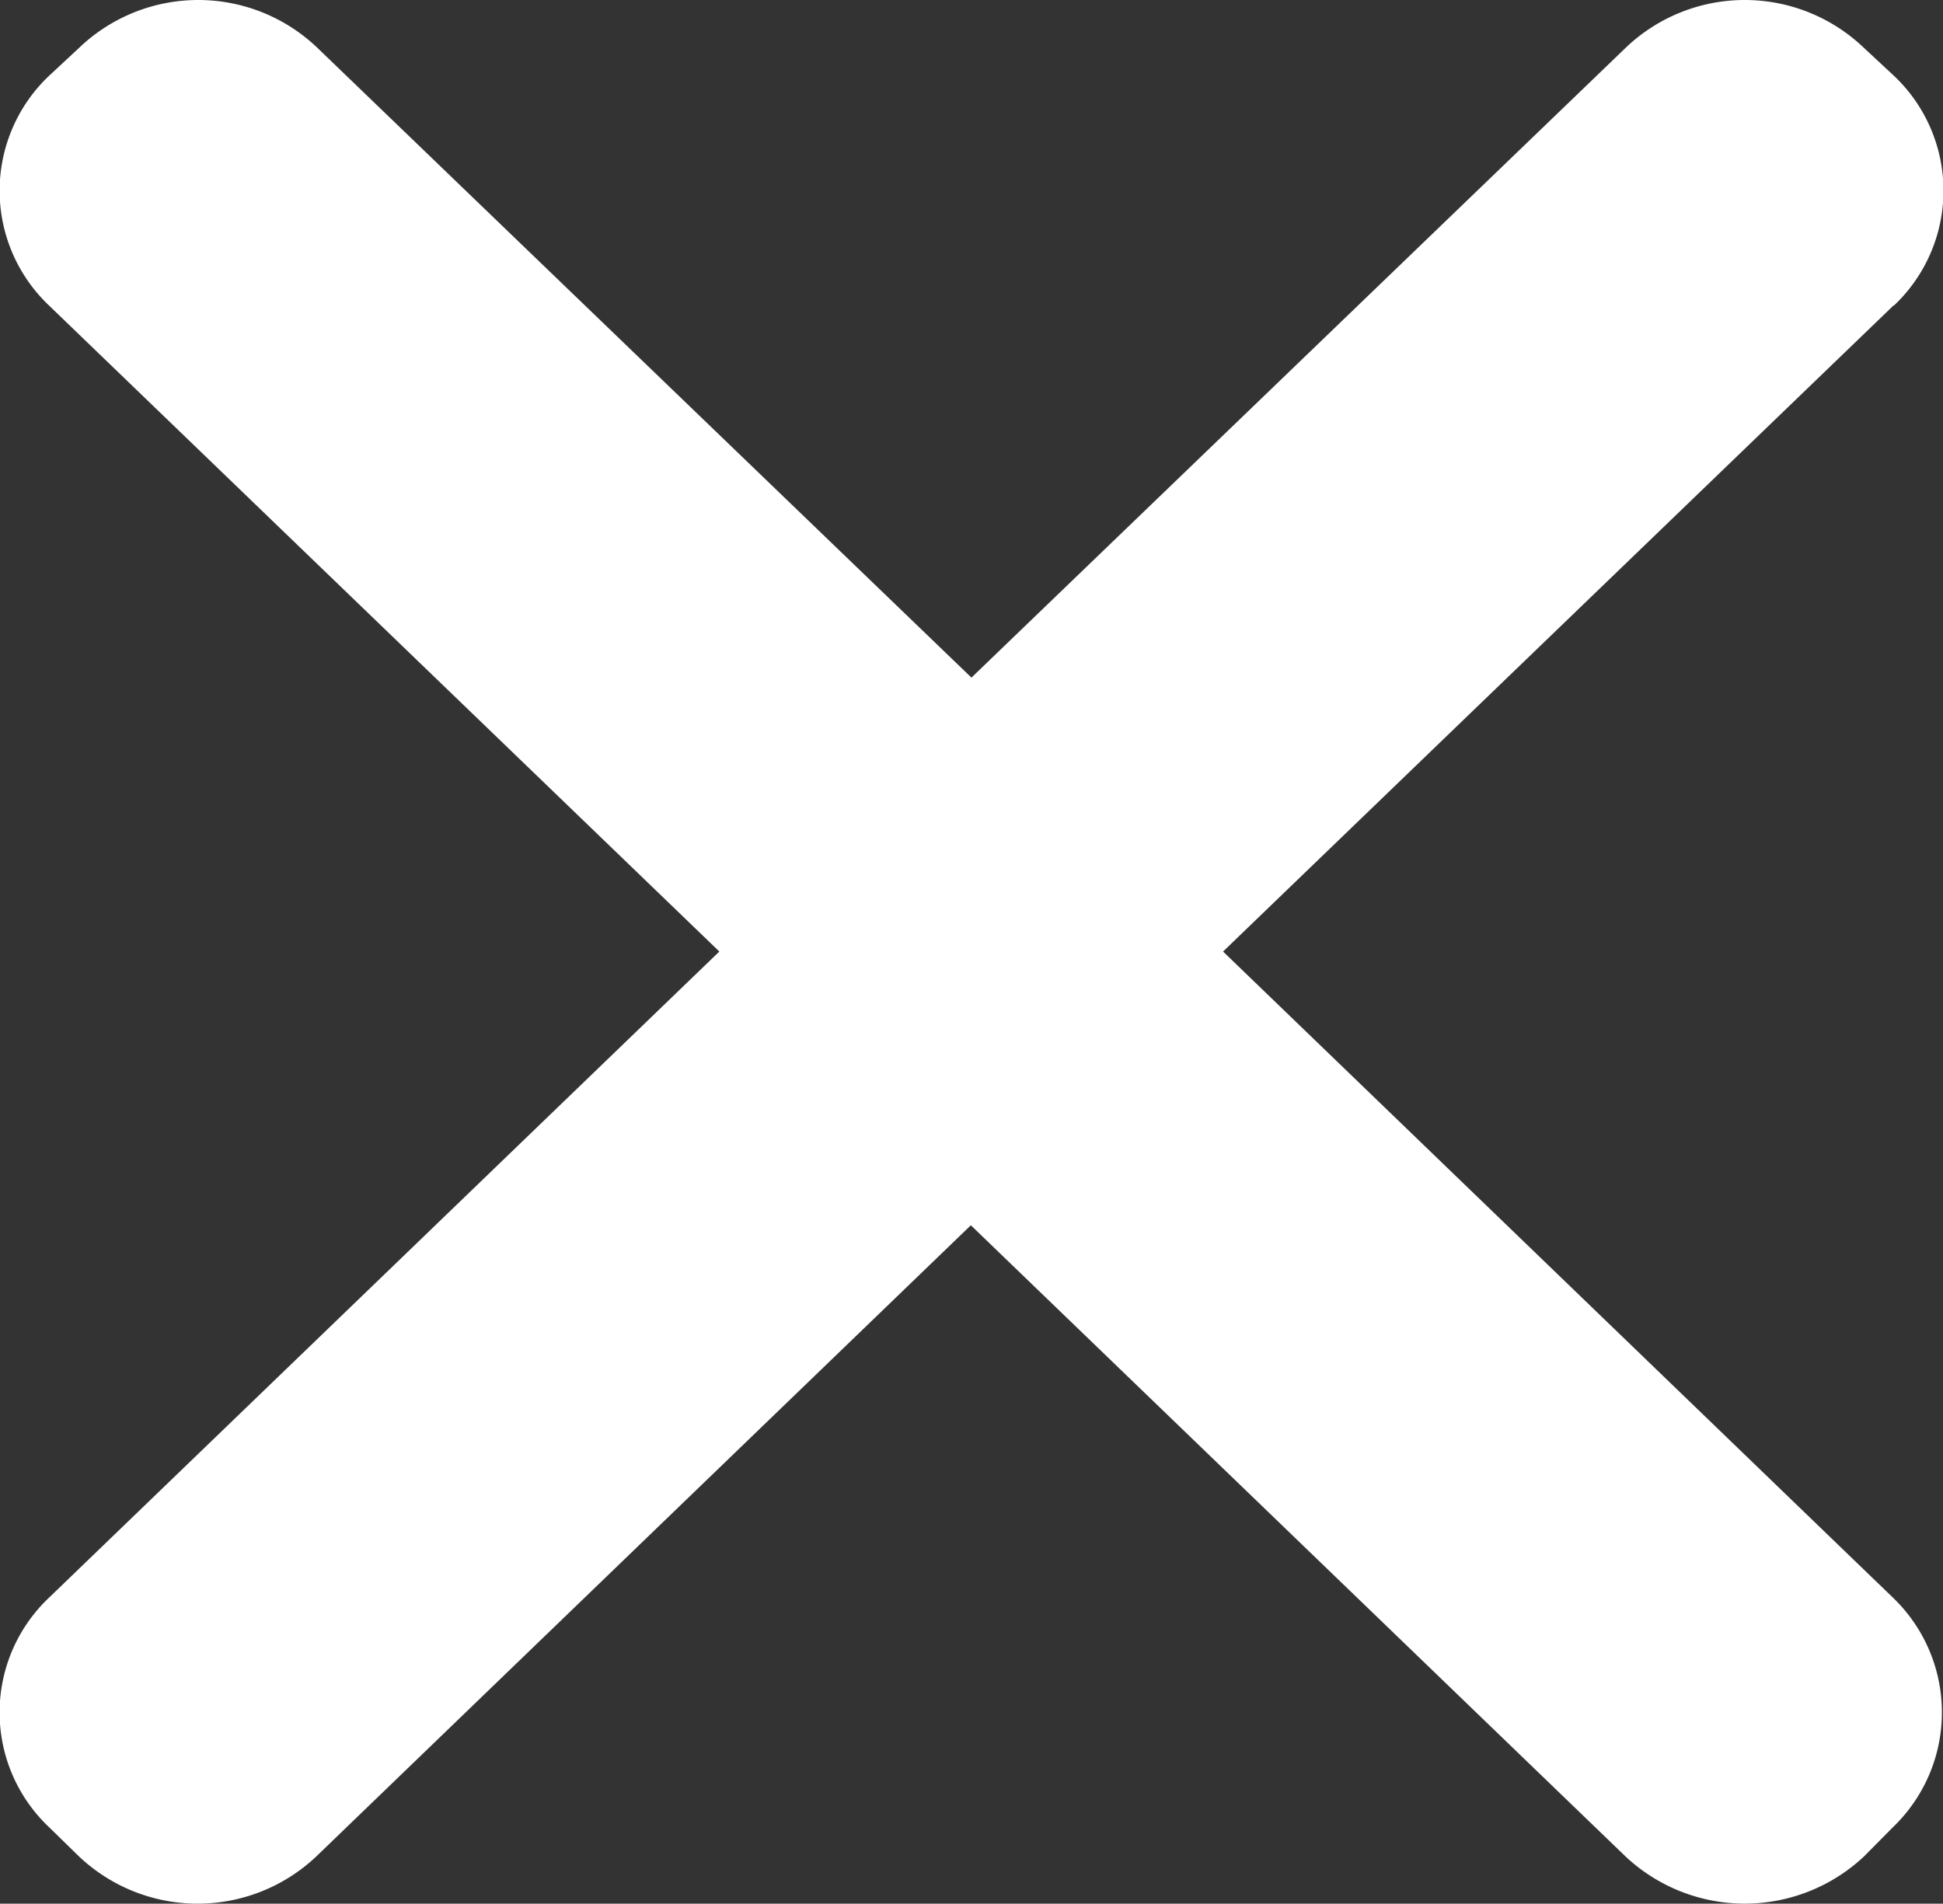
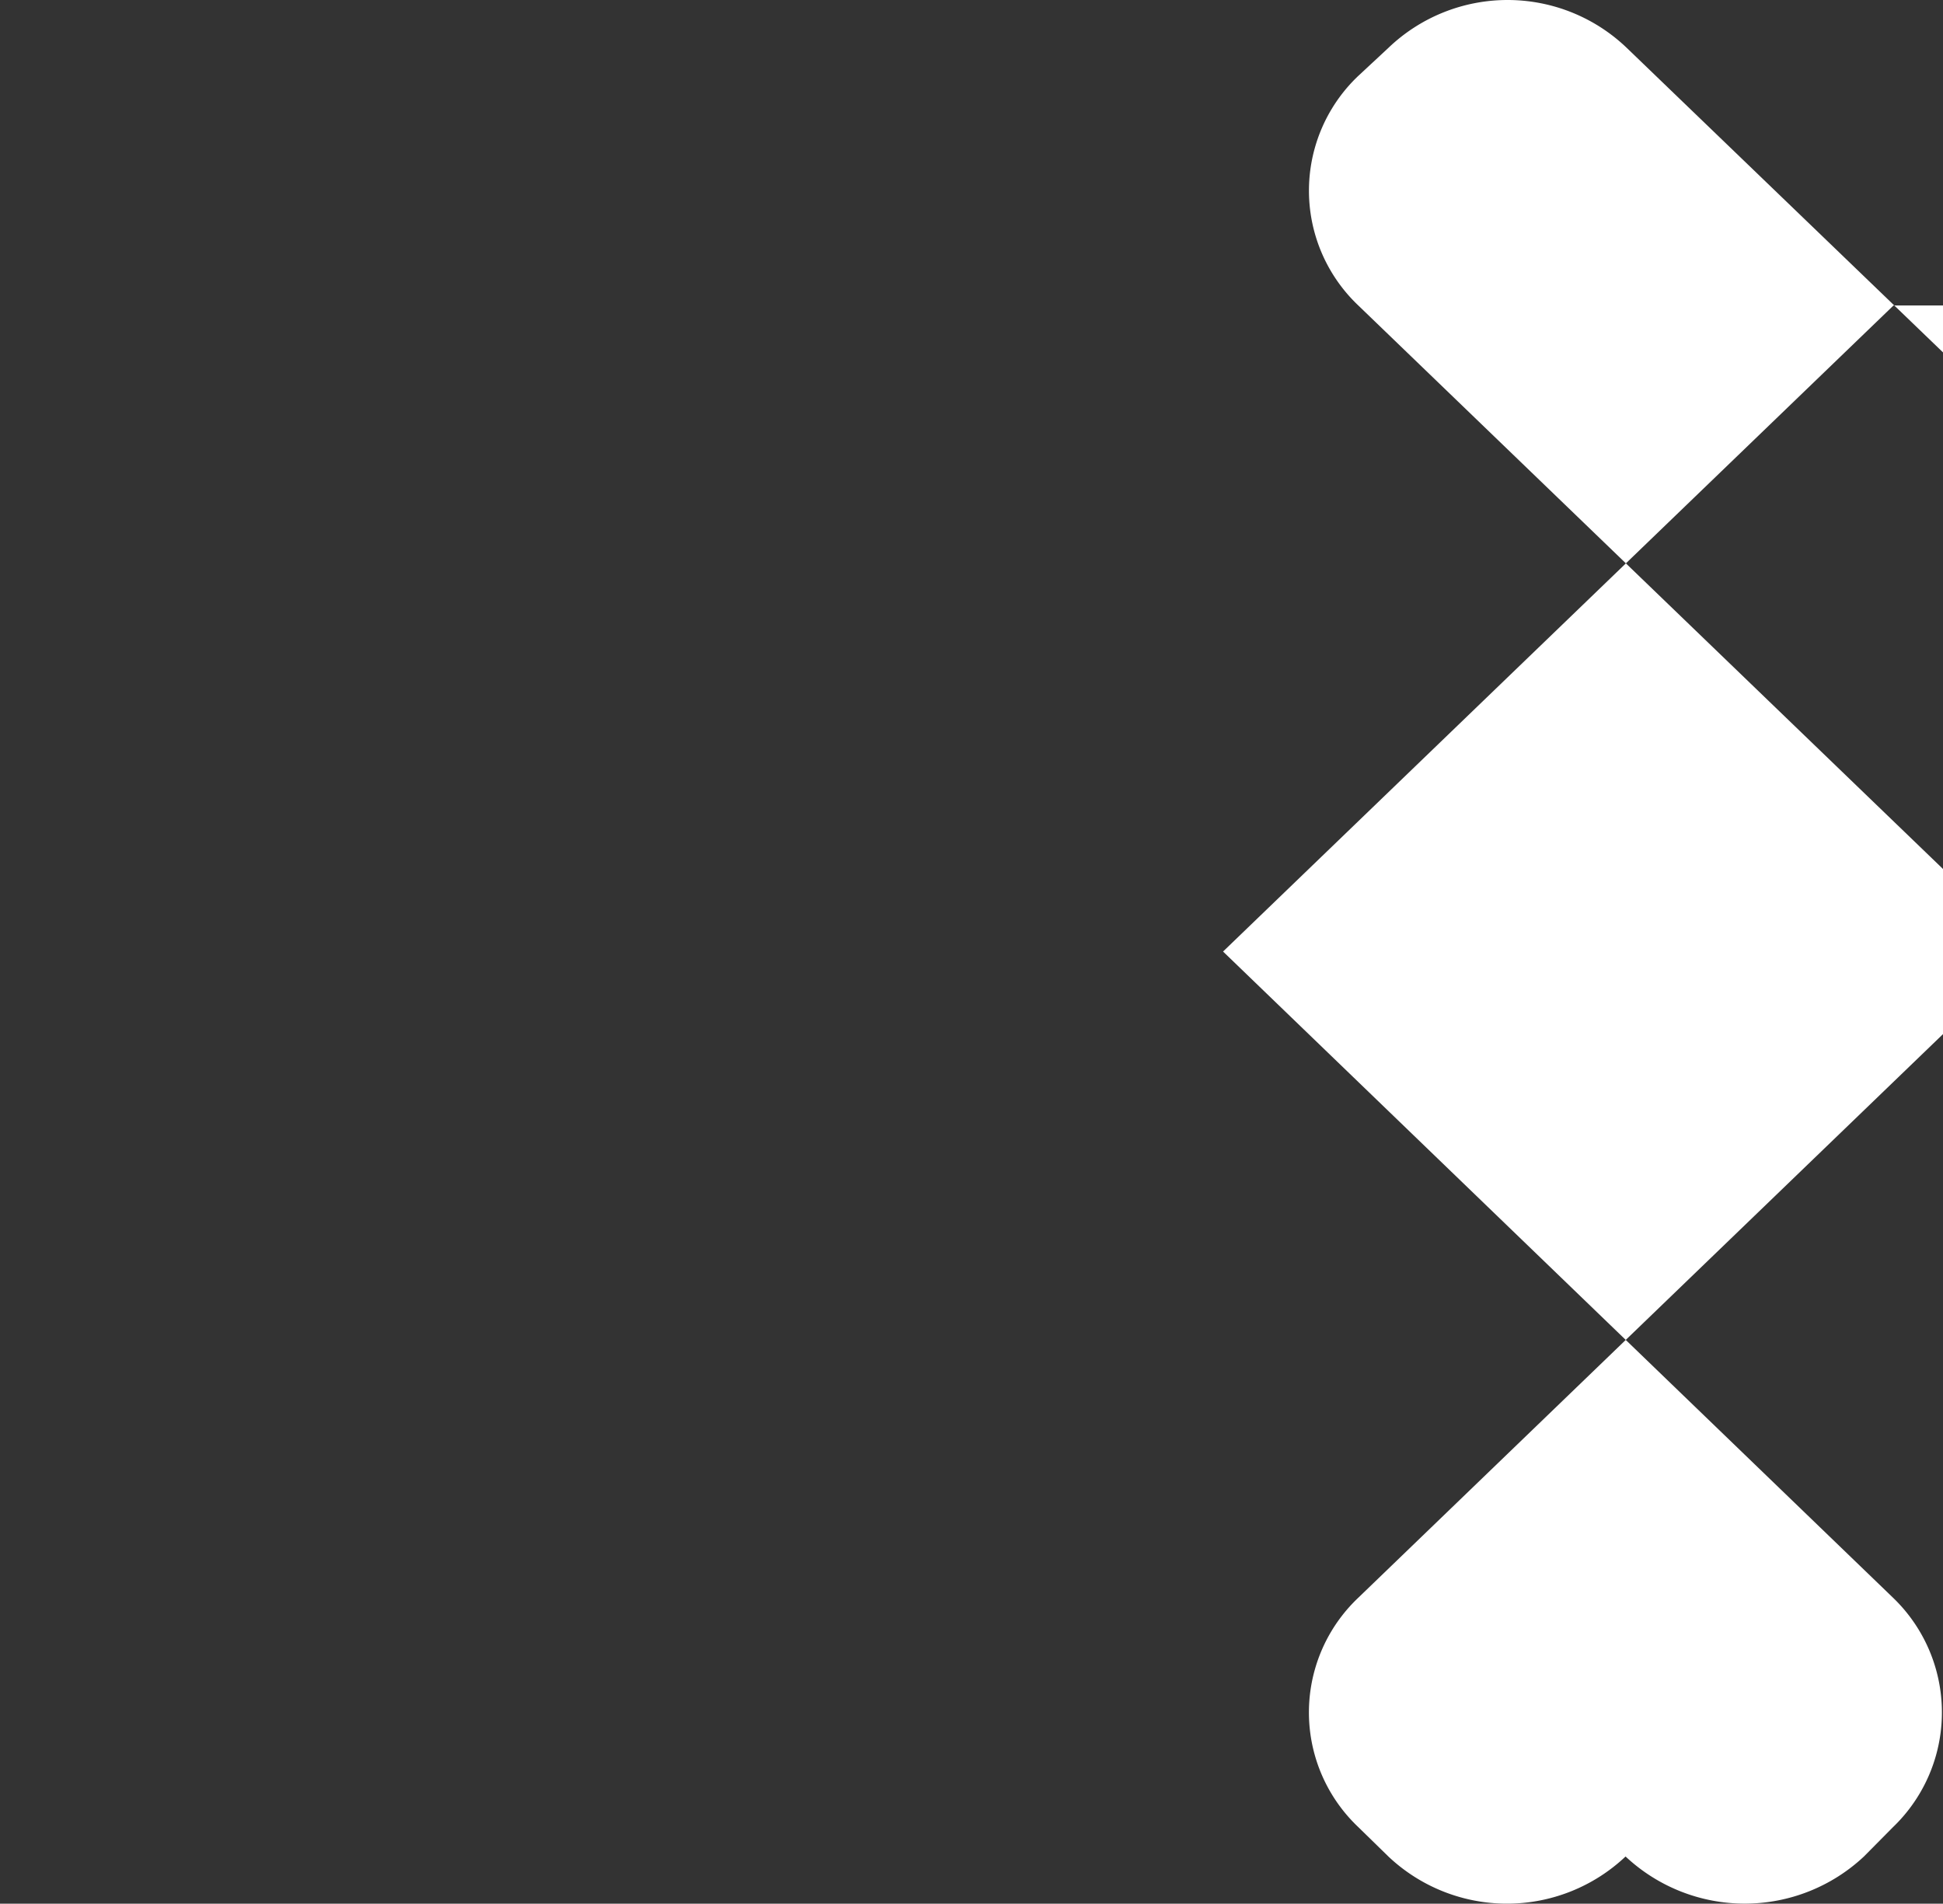
<svg xmlns="http://www.w3.org/2000/svg" width="19.391" height="19" viewBox="0 0 19.391 19">
  <rect x="0" y="0" width="19.391" height="19" fill="#333333" stroke="none" />
-   <path id="Pfad_183" data-name="Pfad 183" d="M818.583,236.908l-6.691,6.448,6.686,6.449a1.587,1.587,0,0,1,0,2.29l-.29.293a1.739,1.739,0,0,1-2.379,0l-6.534-6.3-6.533,6.3a1.723,1.723,0,0,1-2.367,0l-.3-.293a1.576,1.576,0,0,1,0-2.29l6.69-6.449-6.69-6.448a1.579,1.579,0,0,1,0-2.292l.3-.279a1.719,1.719,0,0,1,2.379,0l6.527,6.285,6.528-6.285a1.719,1.719,0,0,1,2.379,0l.3.279a1.577,1.577,0,0,1,0,2.292Z" transform="translate(-799.686 -233.859)" fill="#fff" fill-rule="evenodd" />
+   <path id="Pfad_183" data-name="Pfad 183" d="M818.583,236.908l-6.691,6.448,6.686,6.449a1.587,1.587,0,0,1,0,2.29l-.29.293a1.739,1.739,0,0,1-2.379,0a1.723,1.723,0,0,1-2.367,0l-.3-.293a1.576,1.576,0,0,1,0-2.29l6.69-6.449-6.69-6.448a1.579,1.579,0,0,1,0-2.292l.3-.279a1.719,1.719,0,0,1,2.379,0l6.527,6.285,6.528-6.285a1.719,1.719,0,0,1,2.379,0l.3.279a1.577,1.577,0,0,1,0,2.292Z" transform="translate(-799.686 -233.859)" fill="#fff" fill-rule="evenodd" />
</svg>